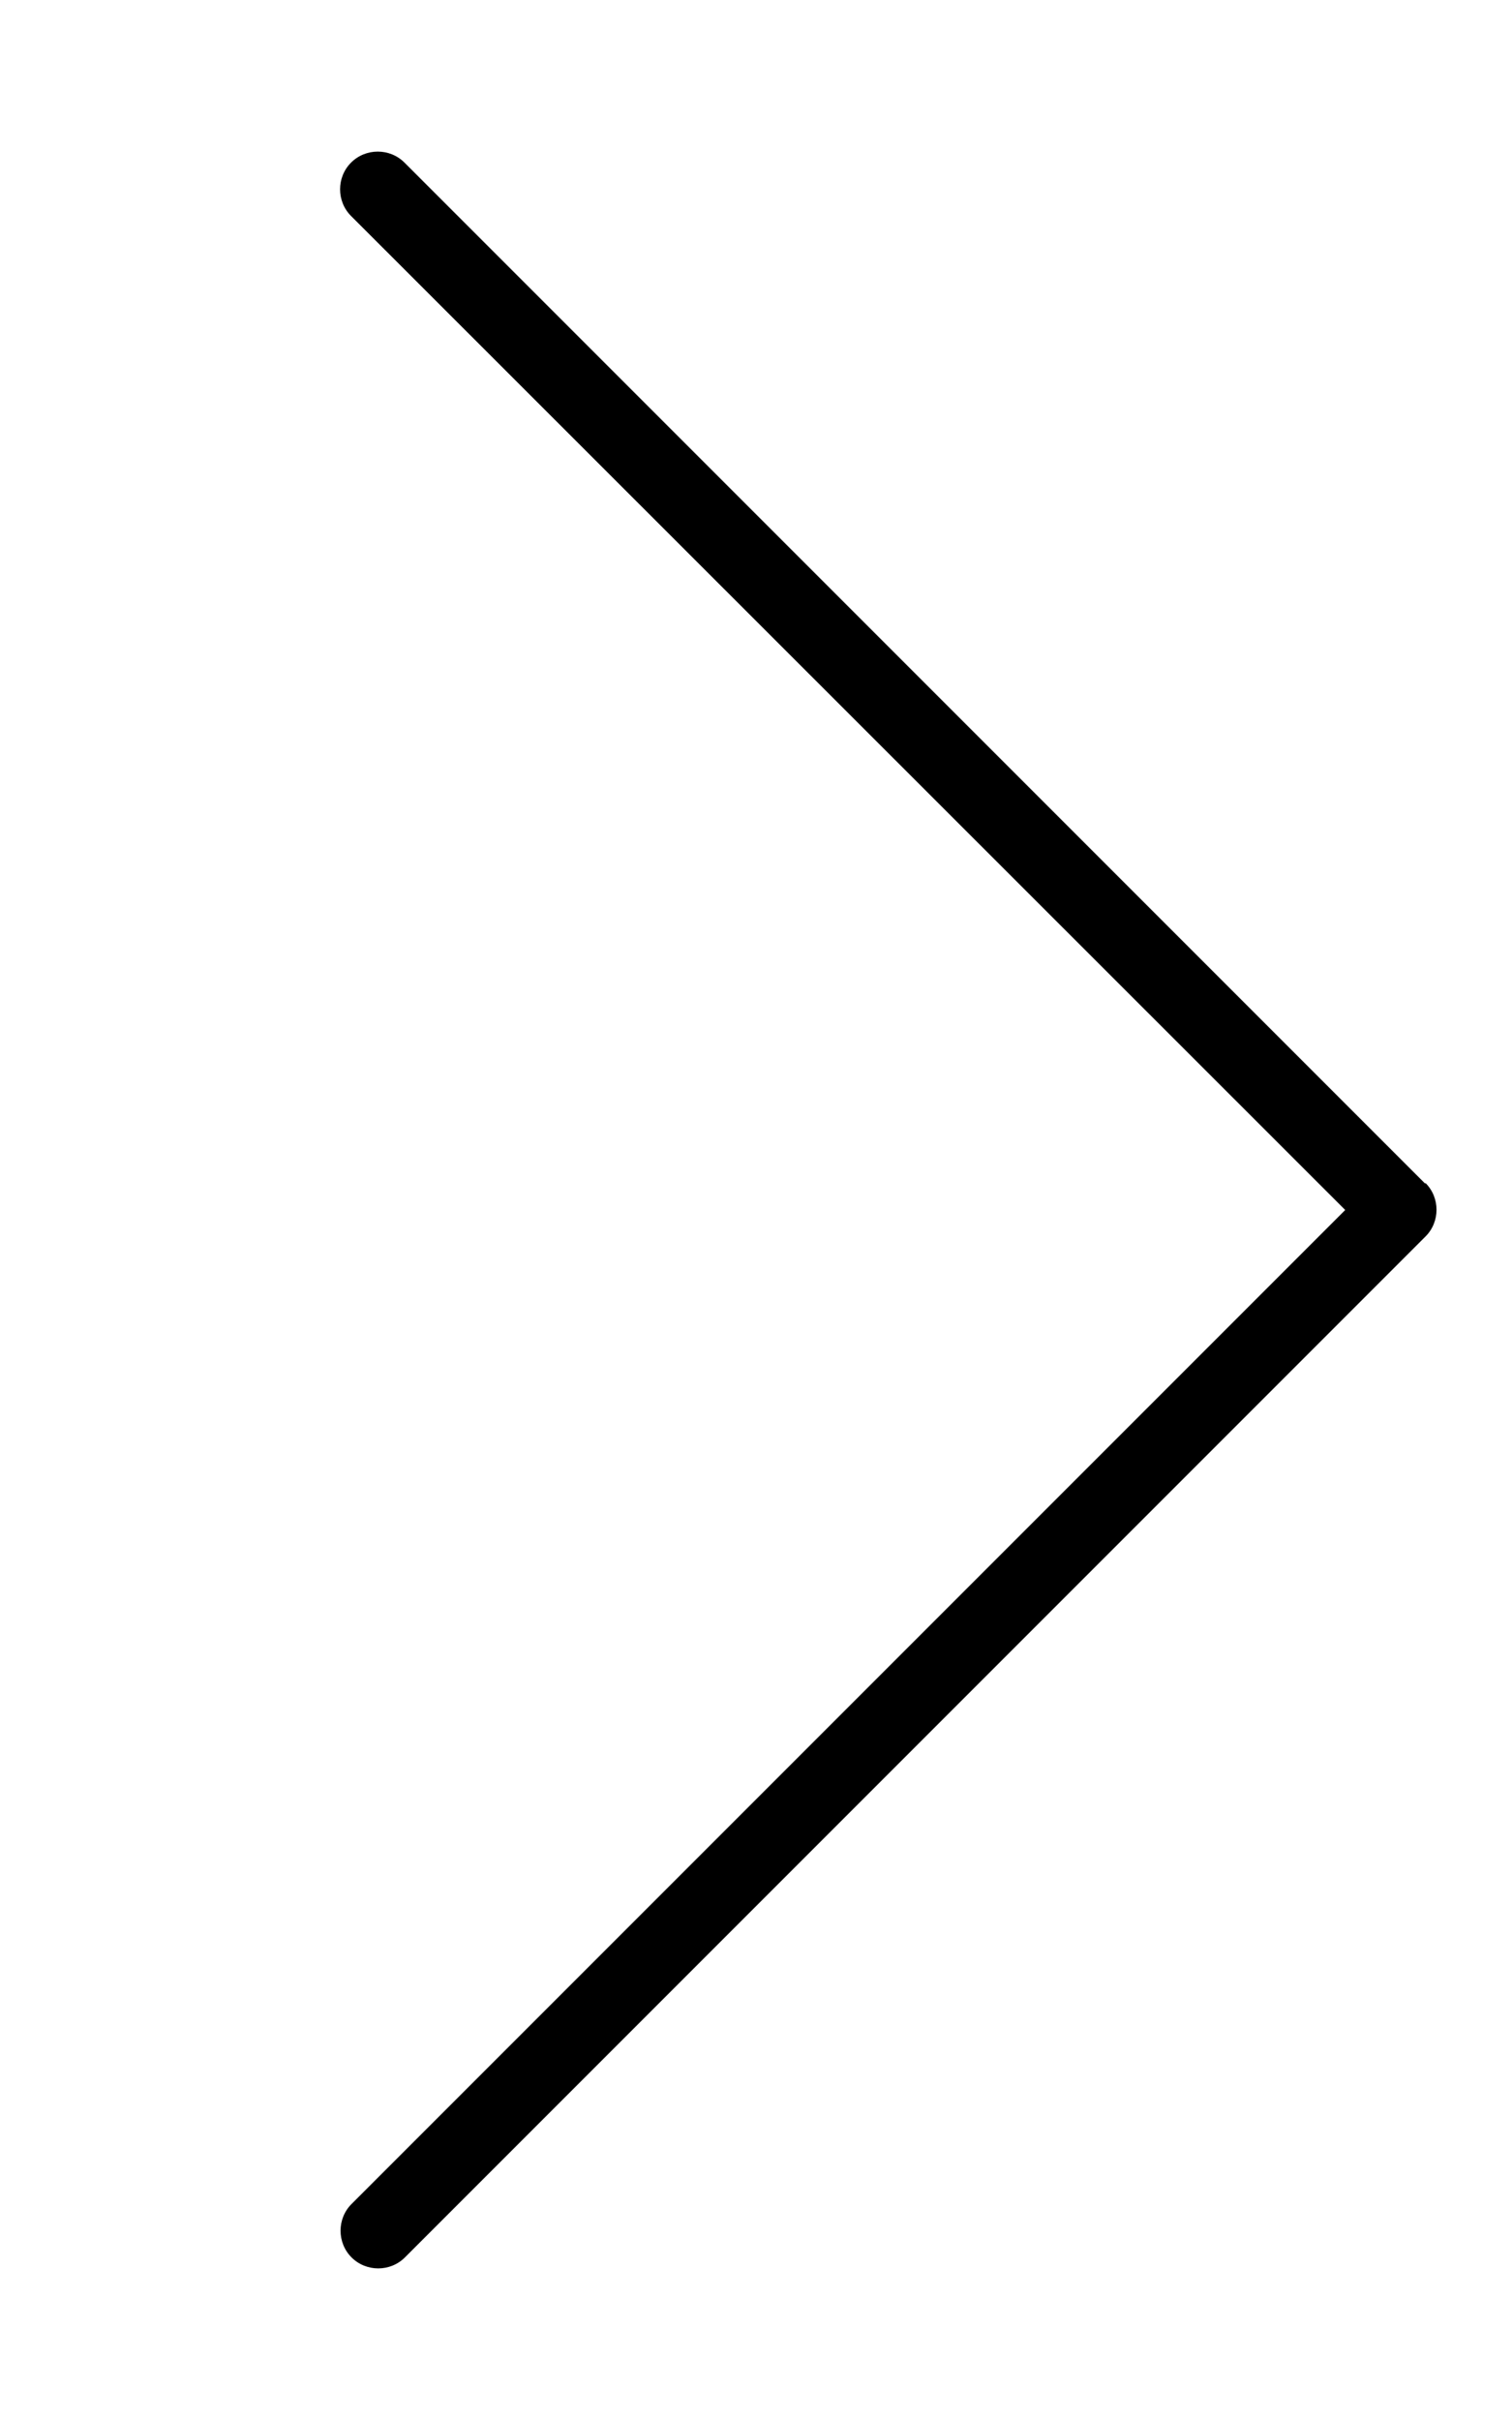
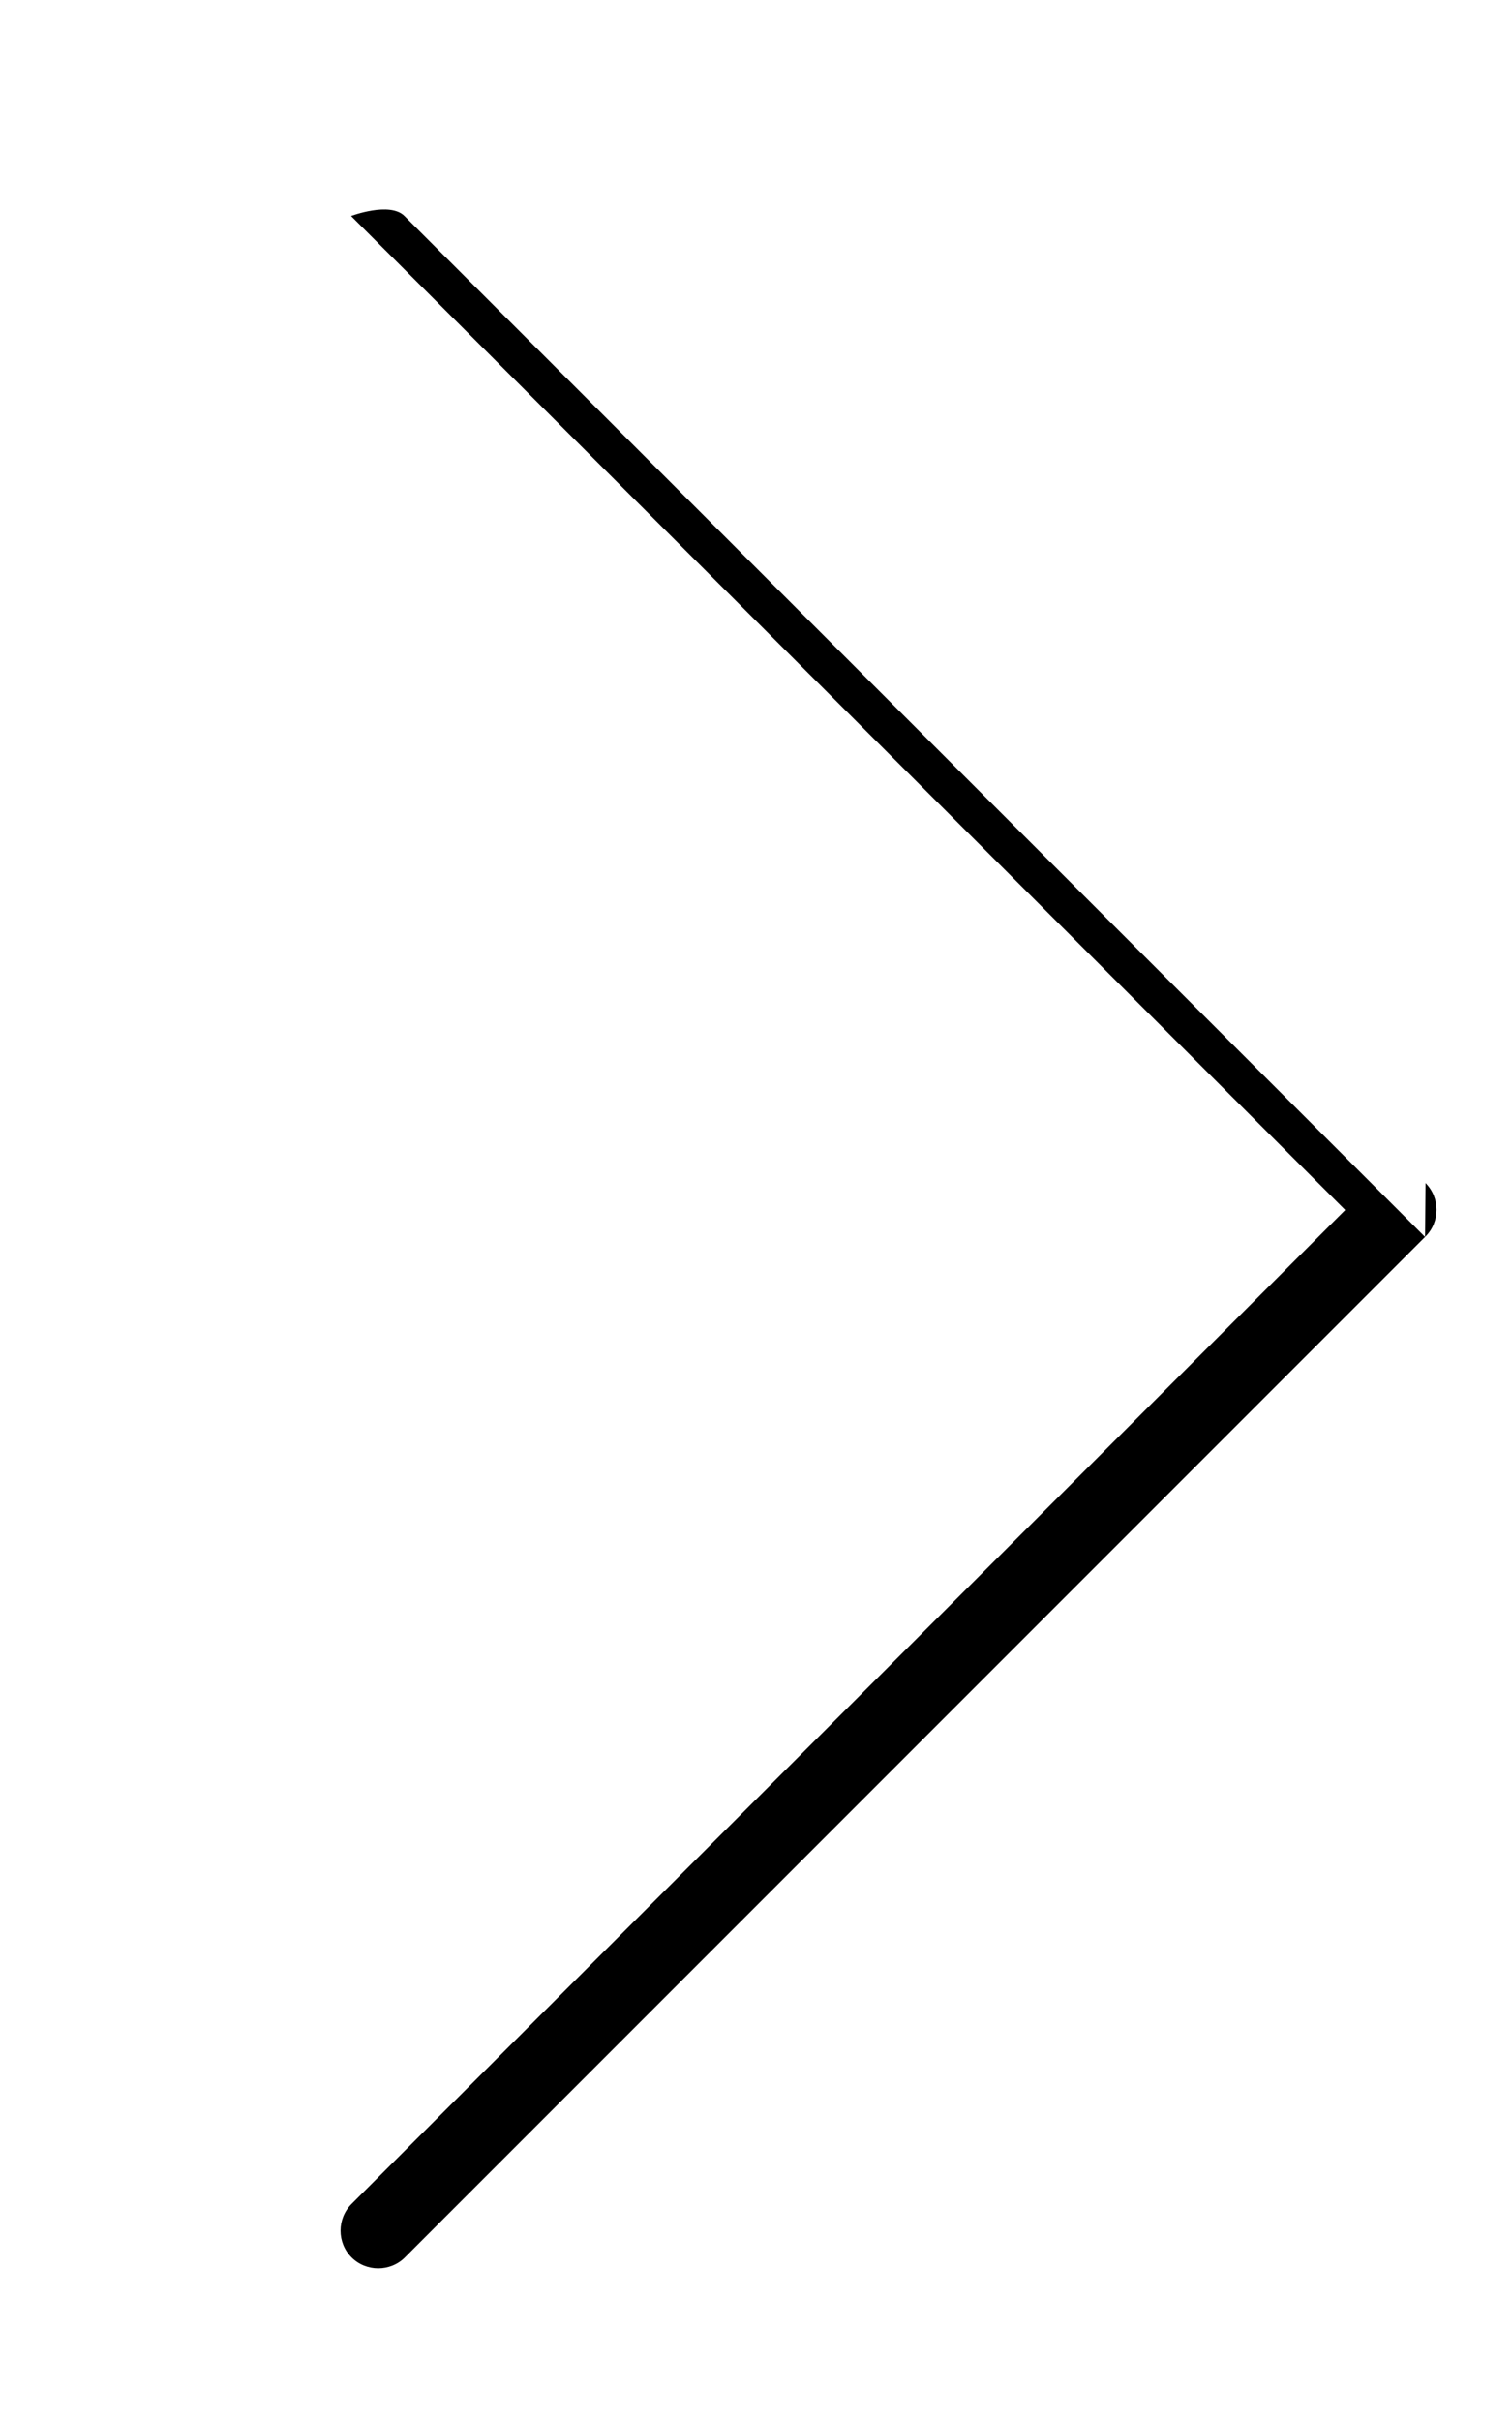
<svg xmlns="http://www.w3.org/2000/svg" viewBox="0 0 320 512">
-   <path d="M301.7 250.3c3.1 3.1 3.1 8.2 0 11.3l-216 216c-3.1 3.1-8.2 3.1-11.3 0s-3.1-8.2 0-11.3L284.7 256 74.3 45.7c-3.1-3.1-3.1-8.2 0-11.3s8.2-3.1 11.3 0l216 216z" />
+   <path d="M301.7 250.3c3.1 3.1 3.1 8.2 0 11.3l-216 216c-3.1 3.1-8.2 3.1-11.3 0s-3.1-8.2 0-11.3L284.7 256 74.3 45.7s8.2-3.1 11.3 0l216 216z" />
</svg>